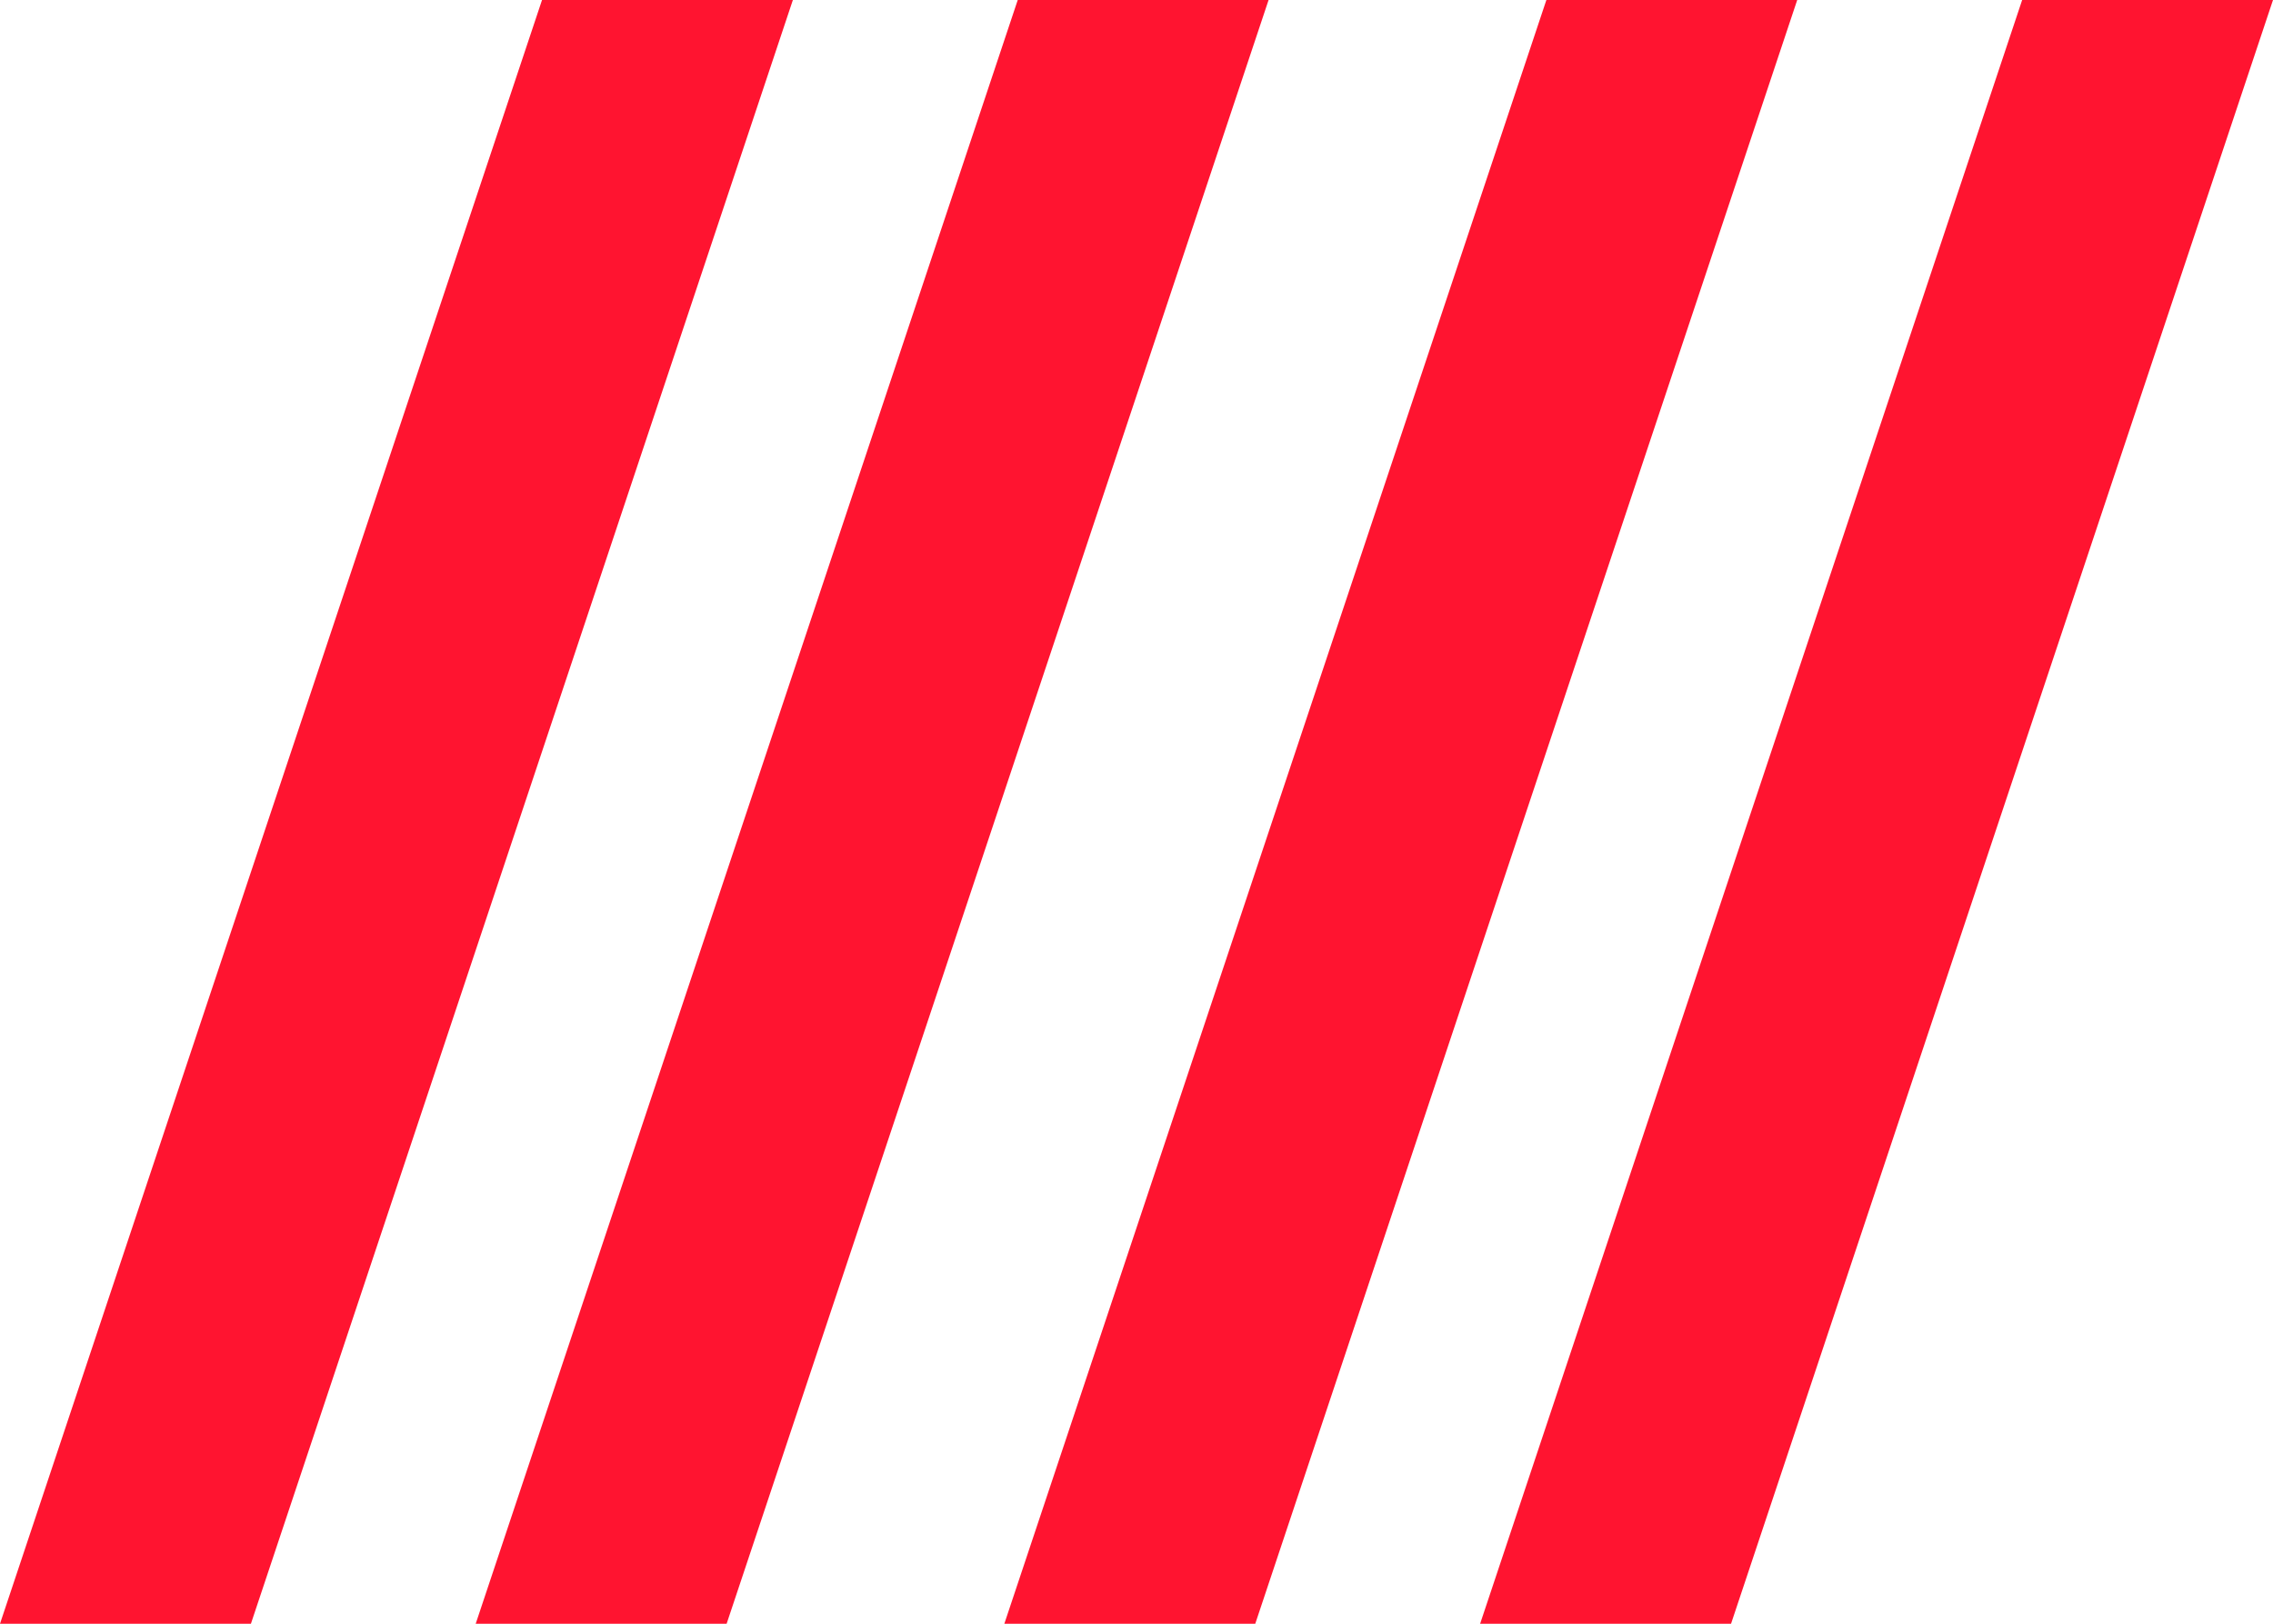
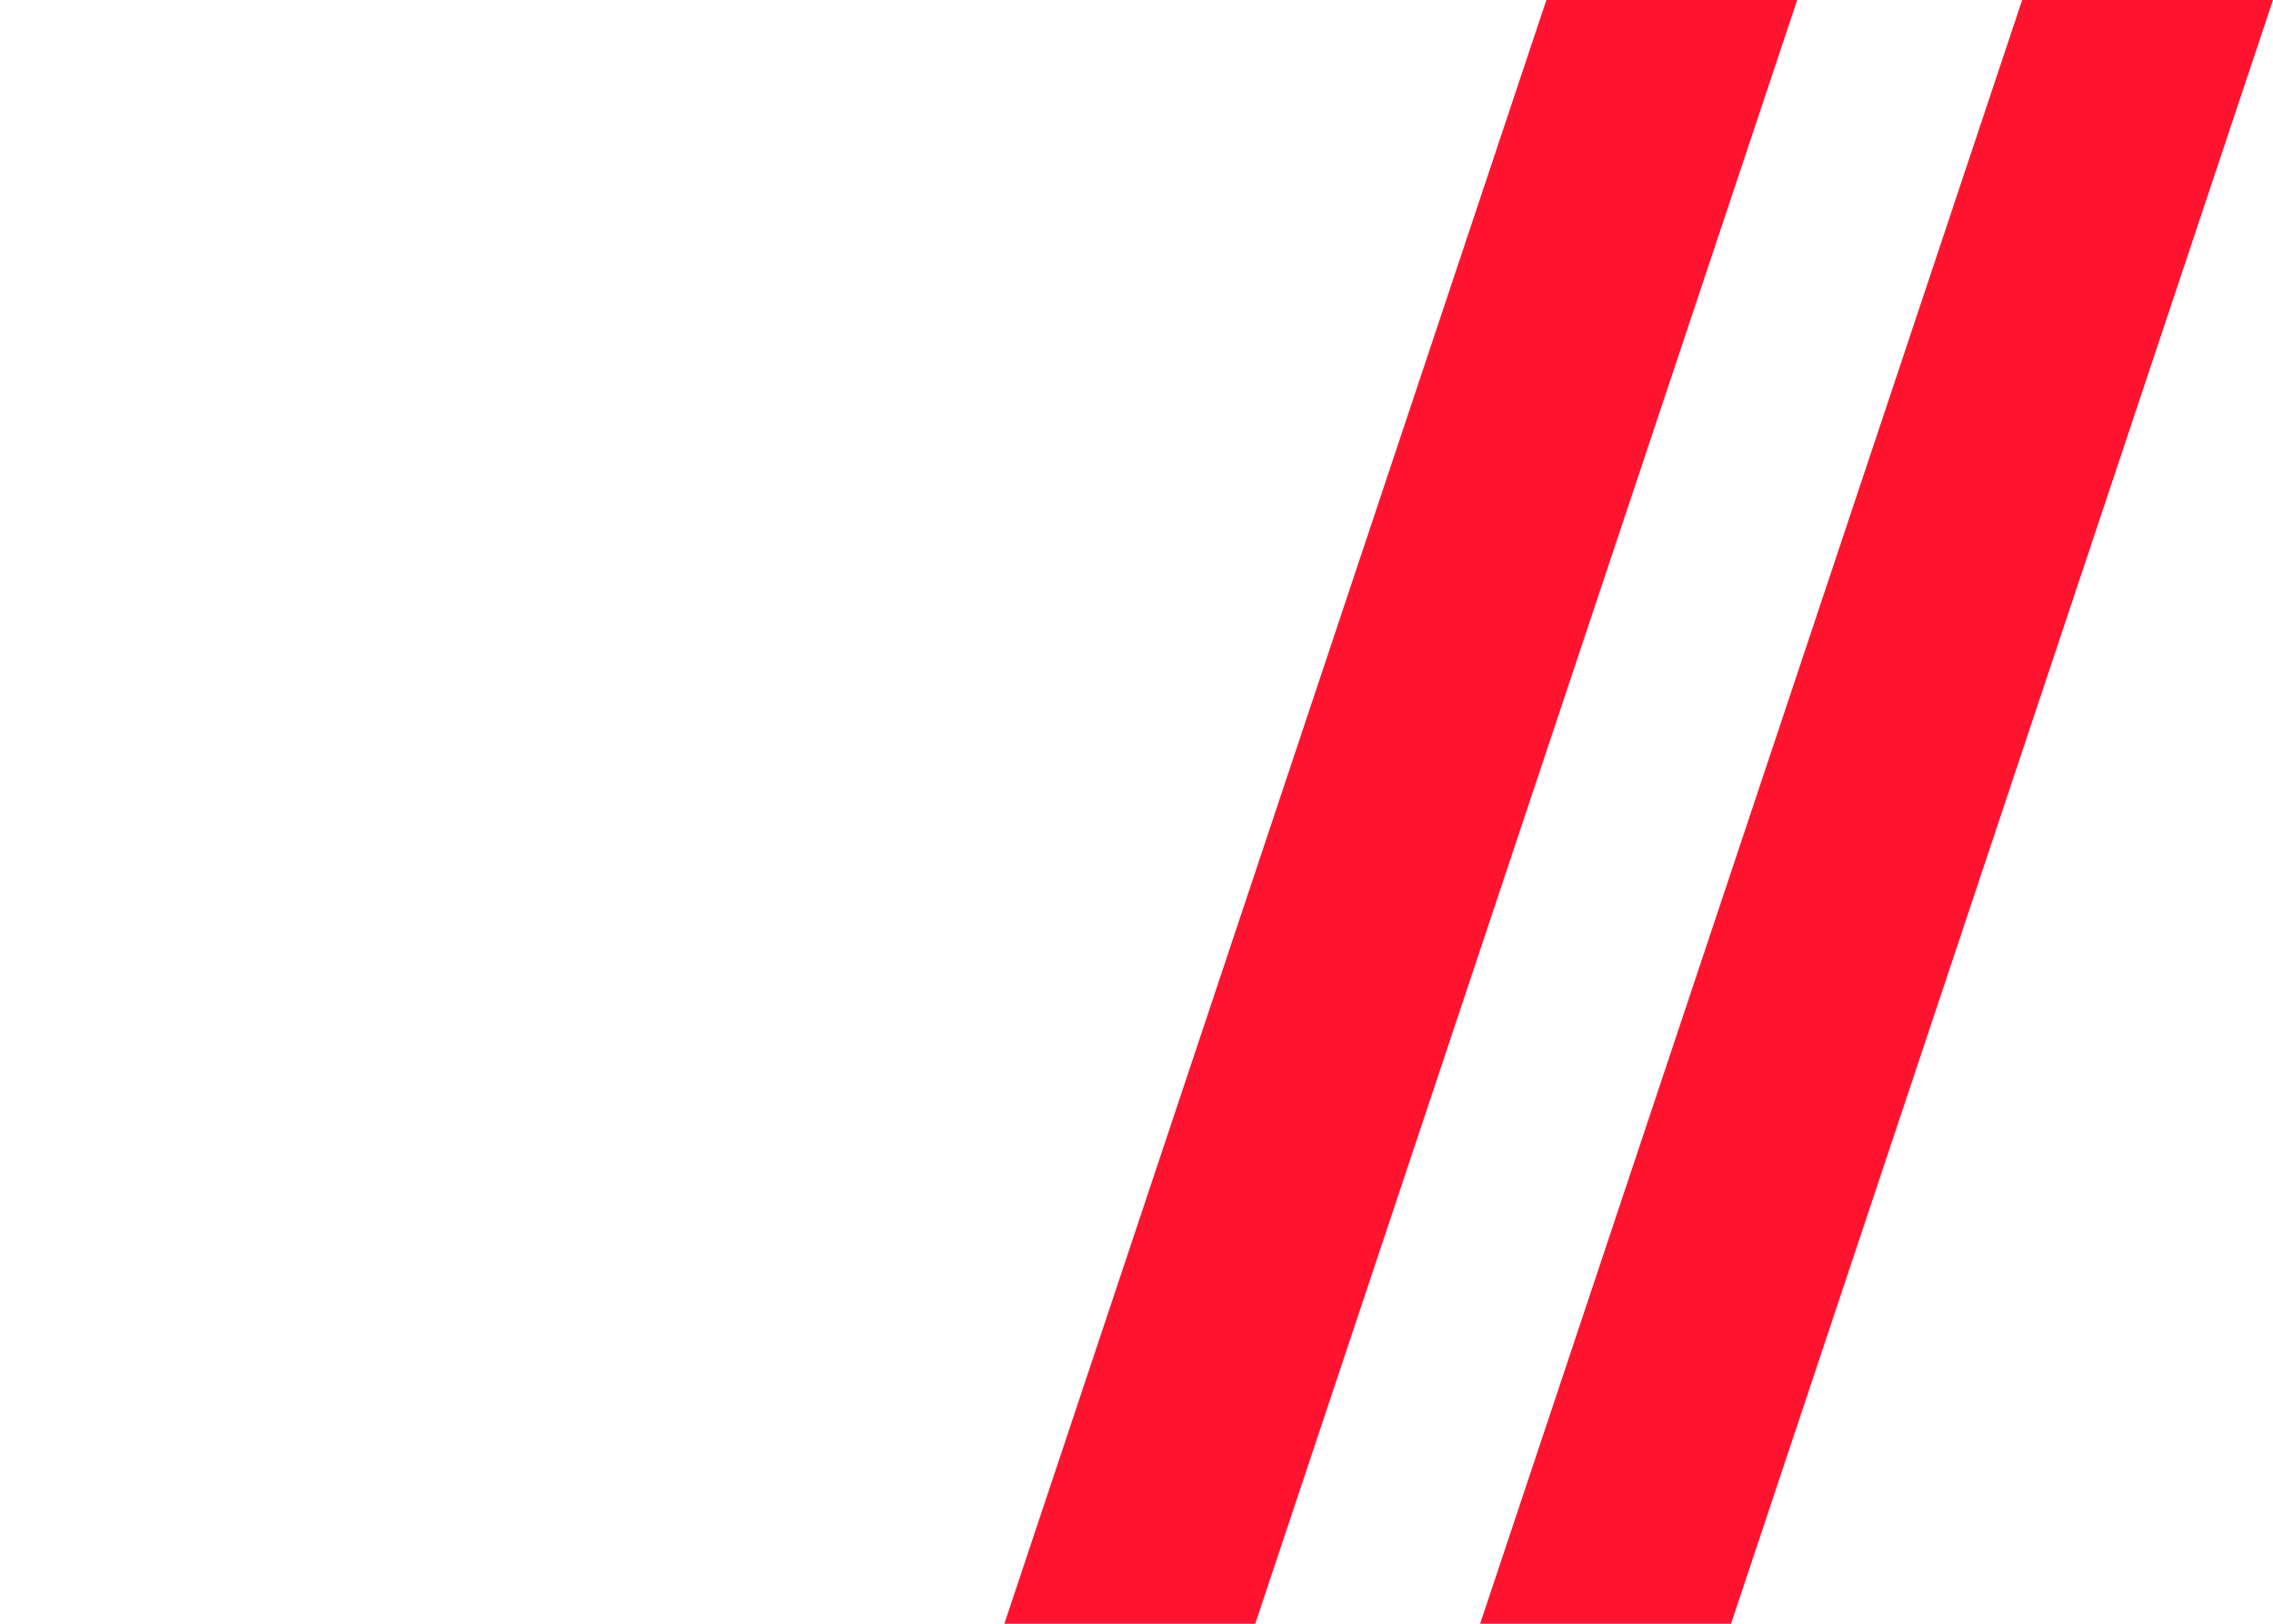
<svg xmlns="http://www.w3.org/2000/svg" width="28px" height="20px" viewBox="0 0 28 20" version="1.1">
  <desc>Created with Lunacy</desc>
  <g id="Flag">
    <g id="Flag">
-       <path d="M6.677 0L0 20L3.091 20L9.767 0L6.677 0Z" transform="translate(5.86 0)" id="Fill-1" fill="#FF1430" stroke="none" />
-       <path d="M6.677 0L0 20L3.091 20L9.767 0L6.677 0Z" id="Fill-2" fill="#FF1430" stroke="none" />
      <path d="M6.677 0L0 20L3.091 20L9.767 0L6.677 0Z" transform="translate(12.372 0)" id="Fill-3" fill="#FF1430" stroke="none" />
      <path d="M6.677 0L0 20L3.091 20L9.767 0L6.677 0Z" transform="translate(18.233 0)" id="Fill-4" fill="#FF1430" stroke="none" />
    </g>
  </g>
</svg>